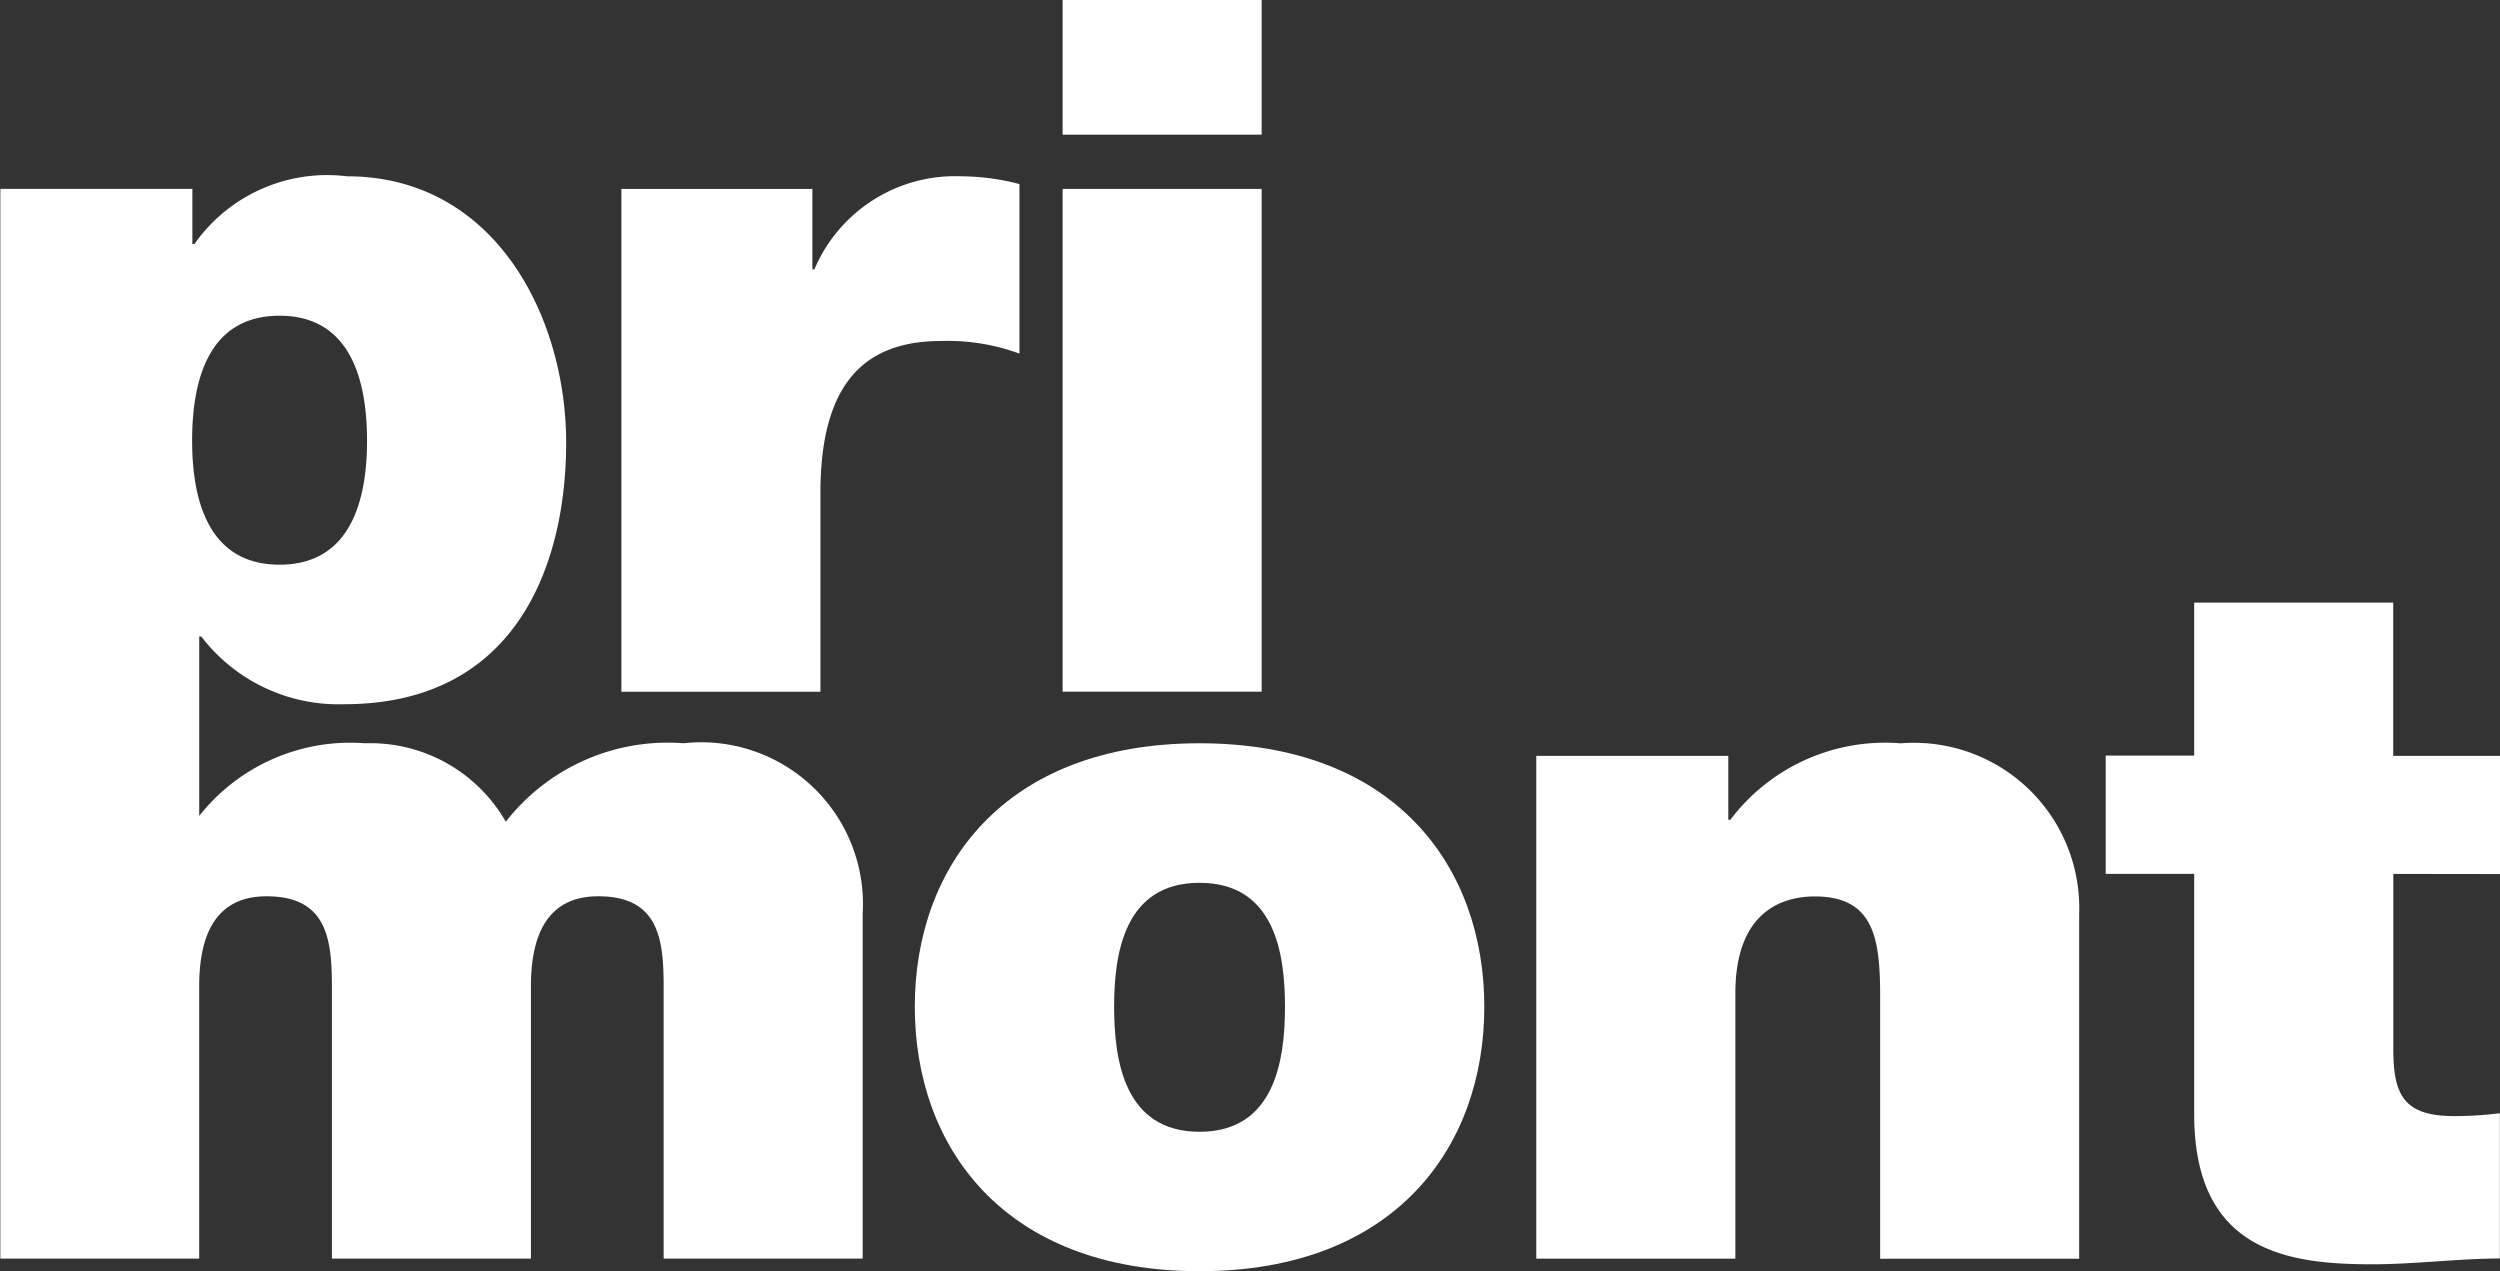
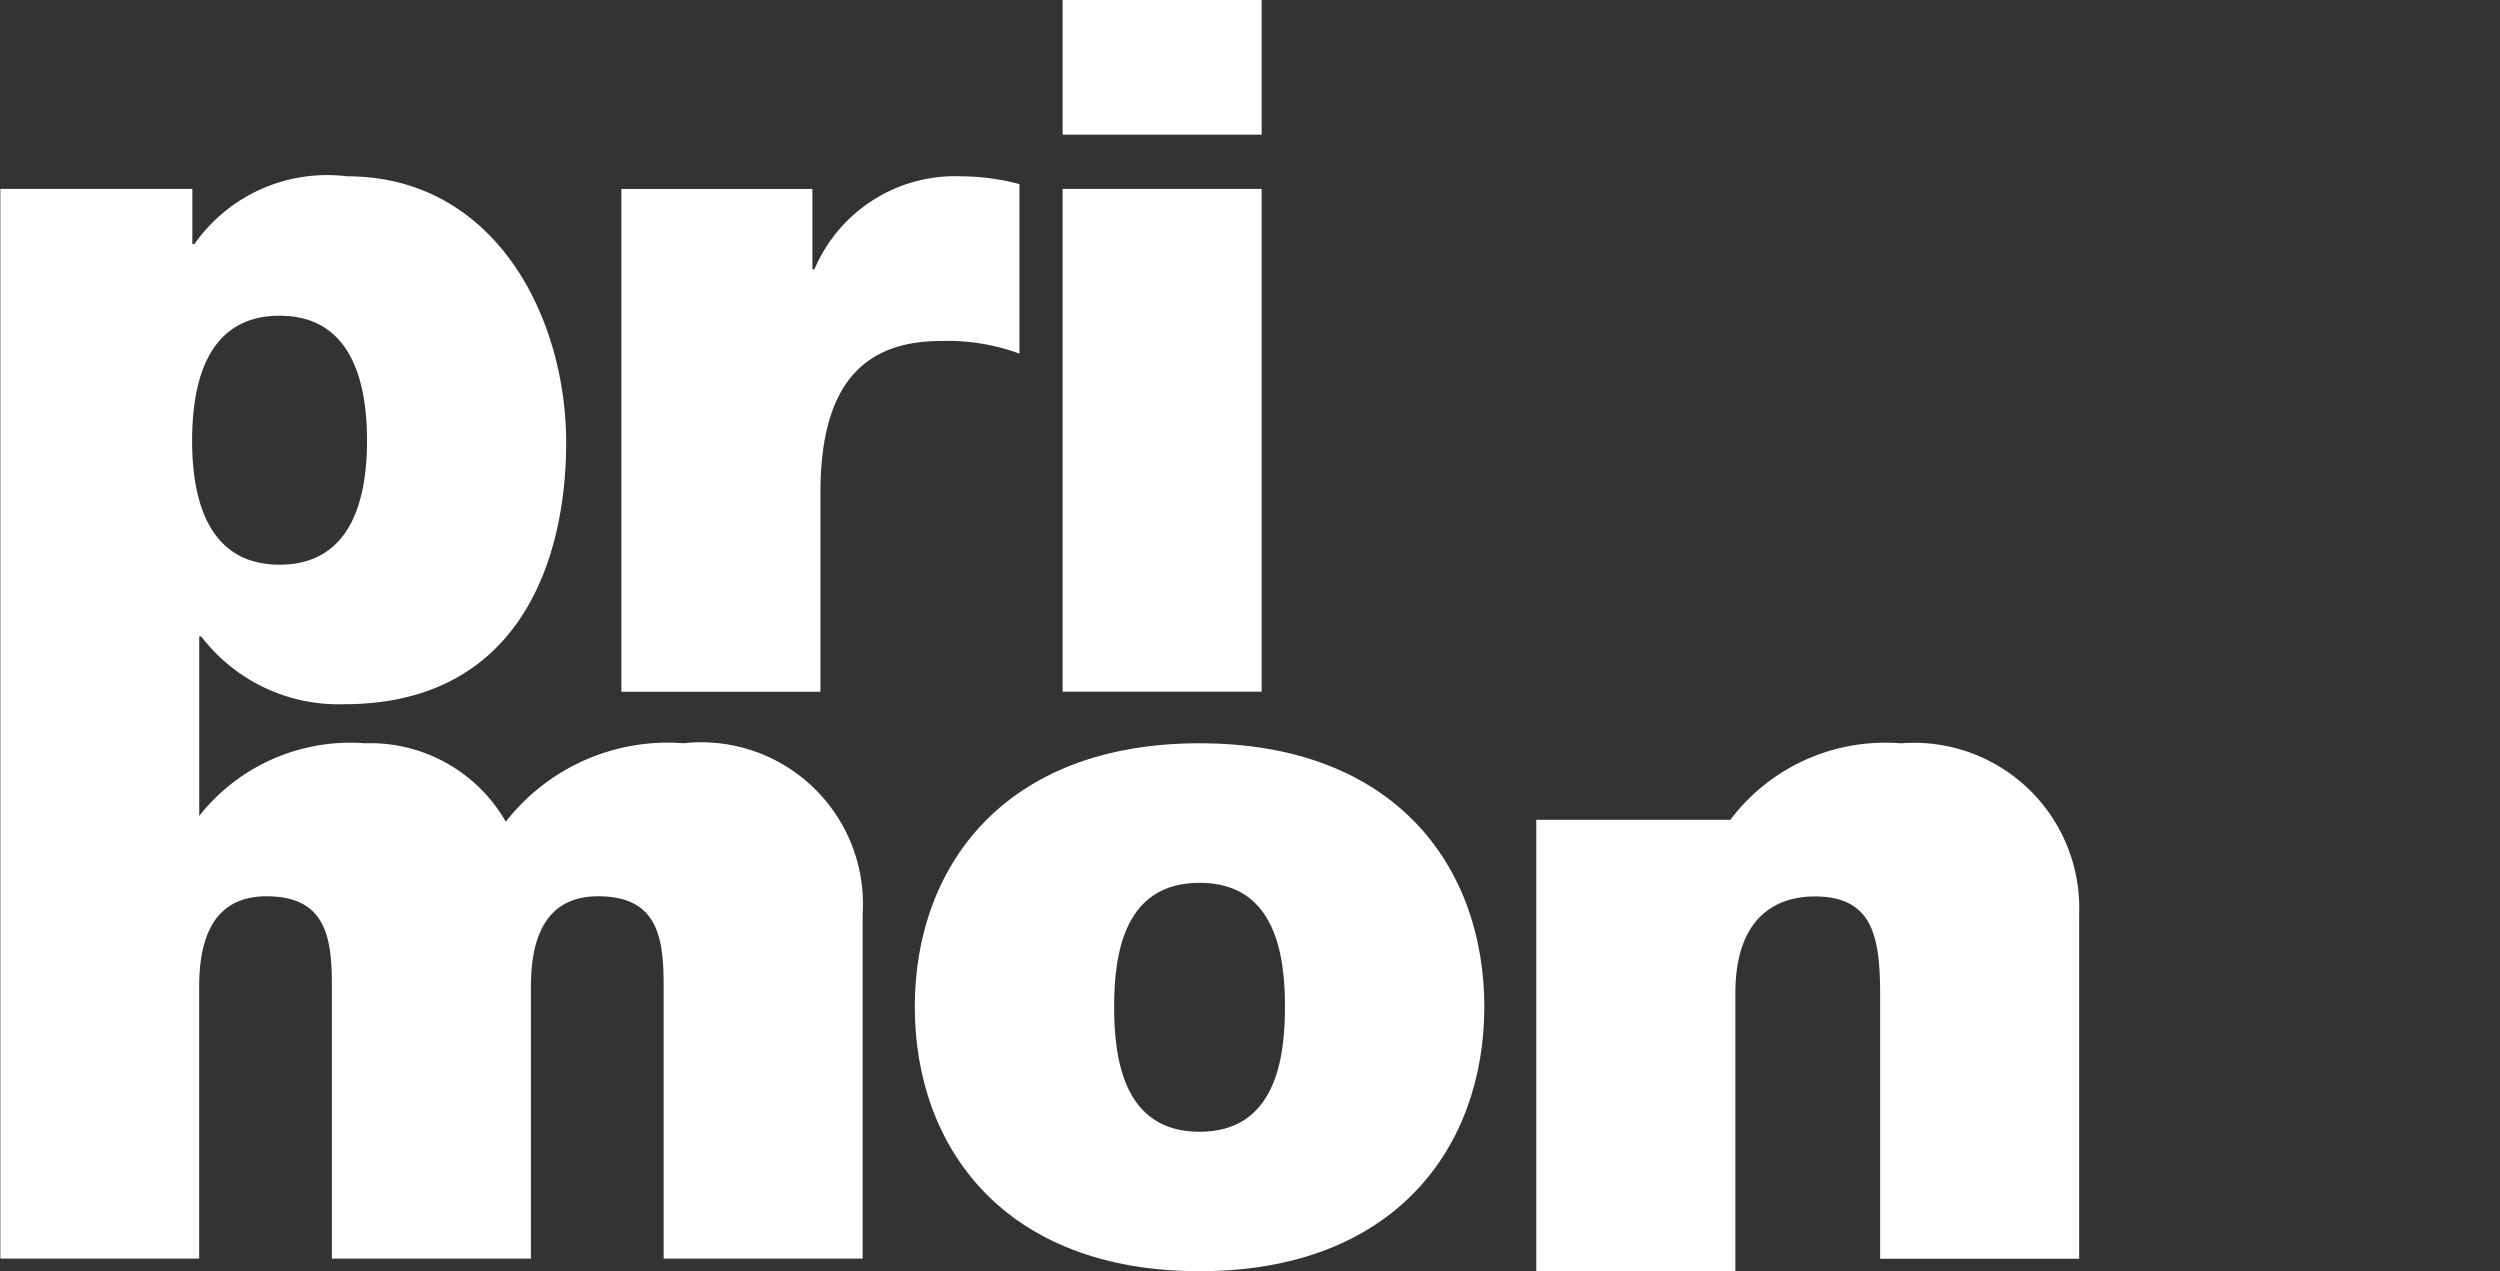
<svg xmlns="http://www.w3.org/2000/svg" id="Group_505" data-name="Group 505" width="49.164" height="25" viewBox="0 0 49.164 25">
  <rect x="0" y="0" width="49.164" height="25" fill="#333333" stroke="none" />
  <path id="Path_1" data-name="Path 1" d="M1548.805,477.282c-3.855,0-5.6,2.439-5.6,5.182s1.74,5.2,5.6,5.2,5.6-2.458,5.6-5.2-1.74-5.182-5.6-5.182m0,7.64c-1.483,0-1.68-1.41-1.68-2.458s.2-2.438,1.68-2.438,1.68,1.39,1.68,2.438-.2,2.458-1.68,2.458" transform="translate(-1525.215 -462.665)" fill="#fff" />
-   <path id="Path_2" data-name="Path 2" d="M1566.633,477.282a3.814,3.814,0,0,0-3.341,1.505h-.04V477.53h-3.776v9.887h3.915V482.2c0-1.581.889-1.906,1.562-1.906,1.146,0,1.285.8,1.285,1.943v5.182h3.914v-6.782a3.25,3.25,0,0,0-3.519-3.353" transform="translate(-1529.264 -462.665)" fill="#fff" />
+   <path id="Path_2" data-name="Path 2" d="M1566.633,477.282a3.814,3.814,0,0,0-3.341,1.505h-.04h-3.776v9.887h3.915V482.2c0-1.581.889-1.906,1.562-1.906,1.146,0,1.285.8,1.285,1.943v5.182h3.914v-6.782a3.25,3.25,0,0,0-3.519-3.353" transform="translate(-1529.264 -462.665)" fill="#fff" />
  <path id="Path_3" data-name="Path 3" d="M1532.7,473.588a4.035,4.035,0,0,0-3.5,1.543,3.072,3.072,0,0,0-2.768-1.543,3.785,3.785,0,0,0-3.261,1.428v-3.529h.039a3.4,3.4,0,0,0,2.808,1.333c3.439,0,4.369-2.819,4.369-5.143,0-2.476-1.4-5.239-4.311-5.239a3.189,3.189,0,0,0-3,1.333h-.04v-1.086h-3.776V483.73l0-.008h3.91v-5.353c0-1.029.336-1.772,1.325-1.772,1.186,0,1.285.838,1.285,1.772v5.353h3.914v-5.353c0-1.029.336-1.772,1.324-1.772,1.187,0,1.286.838,1.286,1.772v5.353h3.914v-6.782a3.181,3.181,0,0,0-3.519-3.353m-7.948-8.407c1.4,0,1.72,1.276,1.72,2.458,0,1.162-.316,2.438-1.72,2.438s-1.72-1.276-1.72-2.438c0-1.182.316-2.458,1.72-2.458" transform="translate(-1519.253 -458.971)" fill="#fff" />
-   <path id="Path_4" data-name="Path 4" d="M1582.139,478.939v-2.325h-2.1V473.6h-3.914v3.01h-1.74v2.325h1.74v4.725c0,2.7,1.838,2.953,3.5,2.953.831,0,1.72-.114,2.511-.114v-2.857a7.087,7.087,0,0,1-.889.057c-.989,0-1.206-.4-1.206-1.315v-3.448Z" transform="translate(-1532.975 -461.75)" fill="#fff" />
  <rect id="Rectangle_1" data-name="Rectangle 1" width="3.914" height="2.648" transform="translate(20.897)" fill="#fff" />
  <path id="Path_5" data-name="Path 5" d="M1539.436,468.668c0-2.114.83-2.991,2.372-2.991a4.082,4.082,0,0,1,1.542.248v-3.334a4.6,4.6,0,0,0-1.146-.153,3.006,3.006,0,0,0-2.886,1.829h-.04v-1.581h-3.756v9.888h3.914Z" transform="translate(-1523.302 -458.971)" fill="#fff" />
  <rect id="Rectangle_2" data-name="Rectangle 2" width="3.914" height="9.887" transform="translate(20.897 3.715)" fill="#fff" />
</svg>